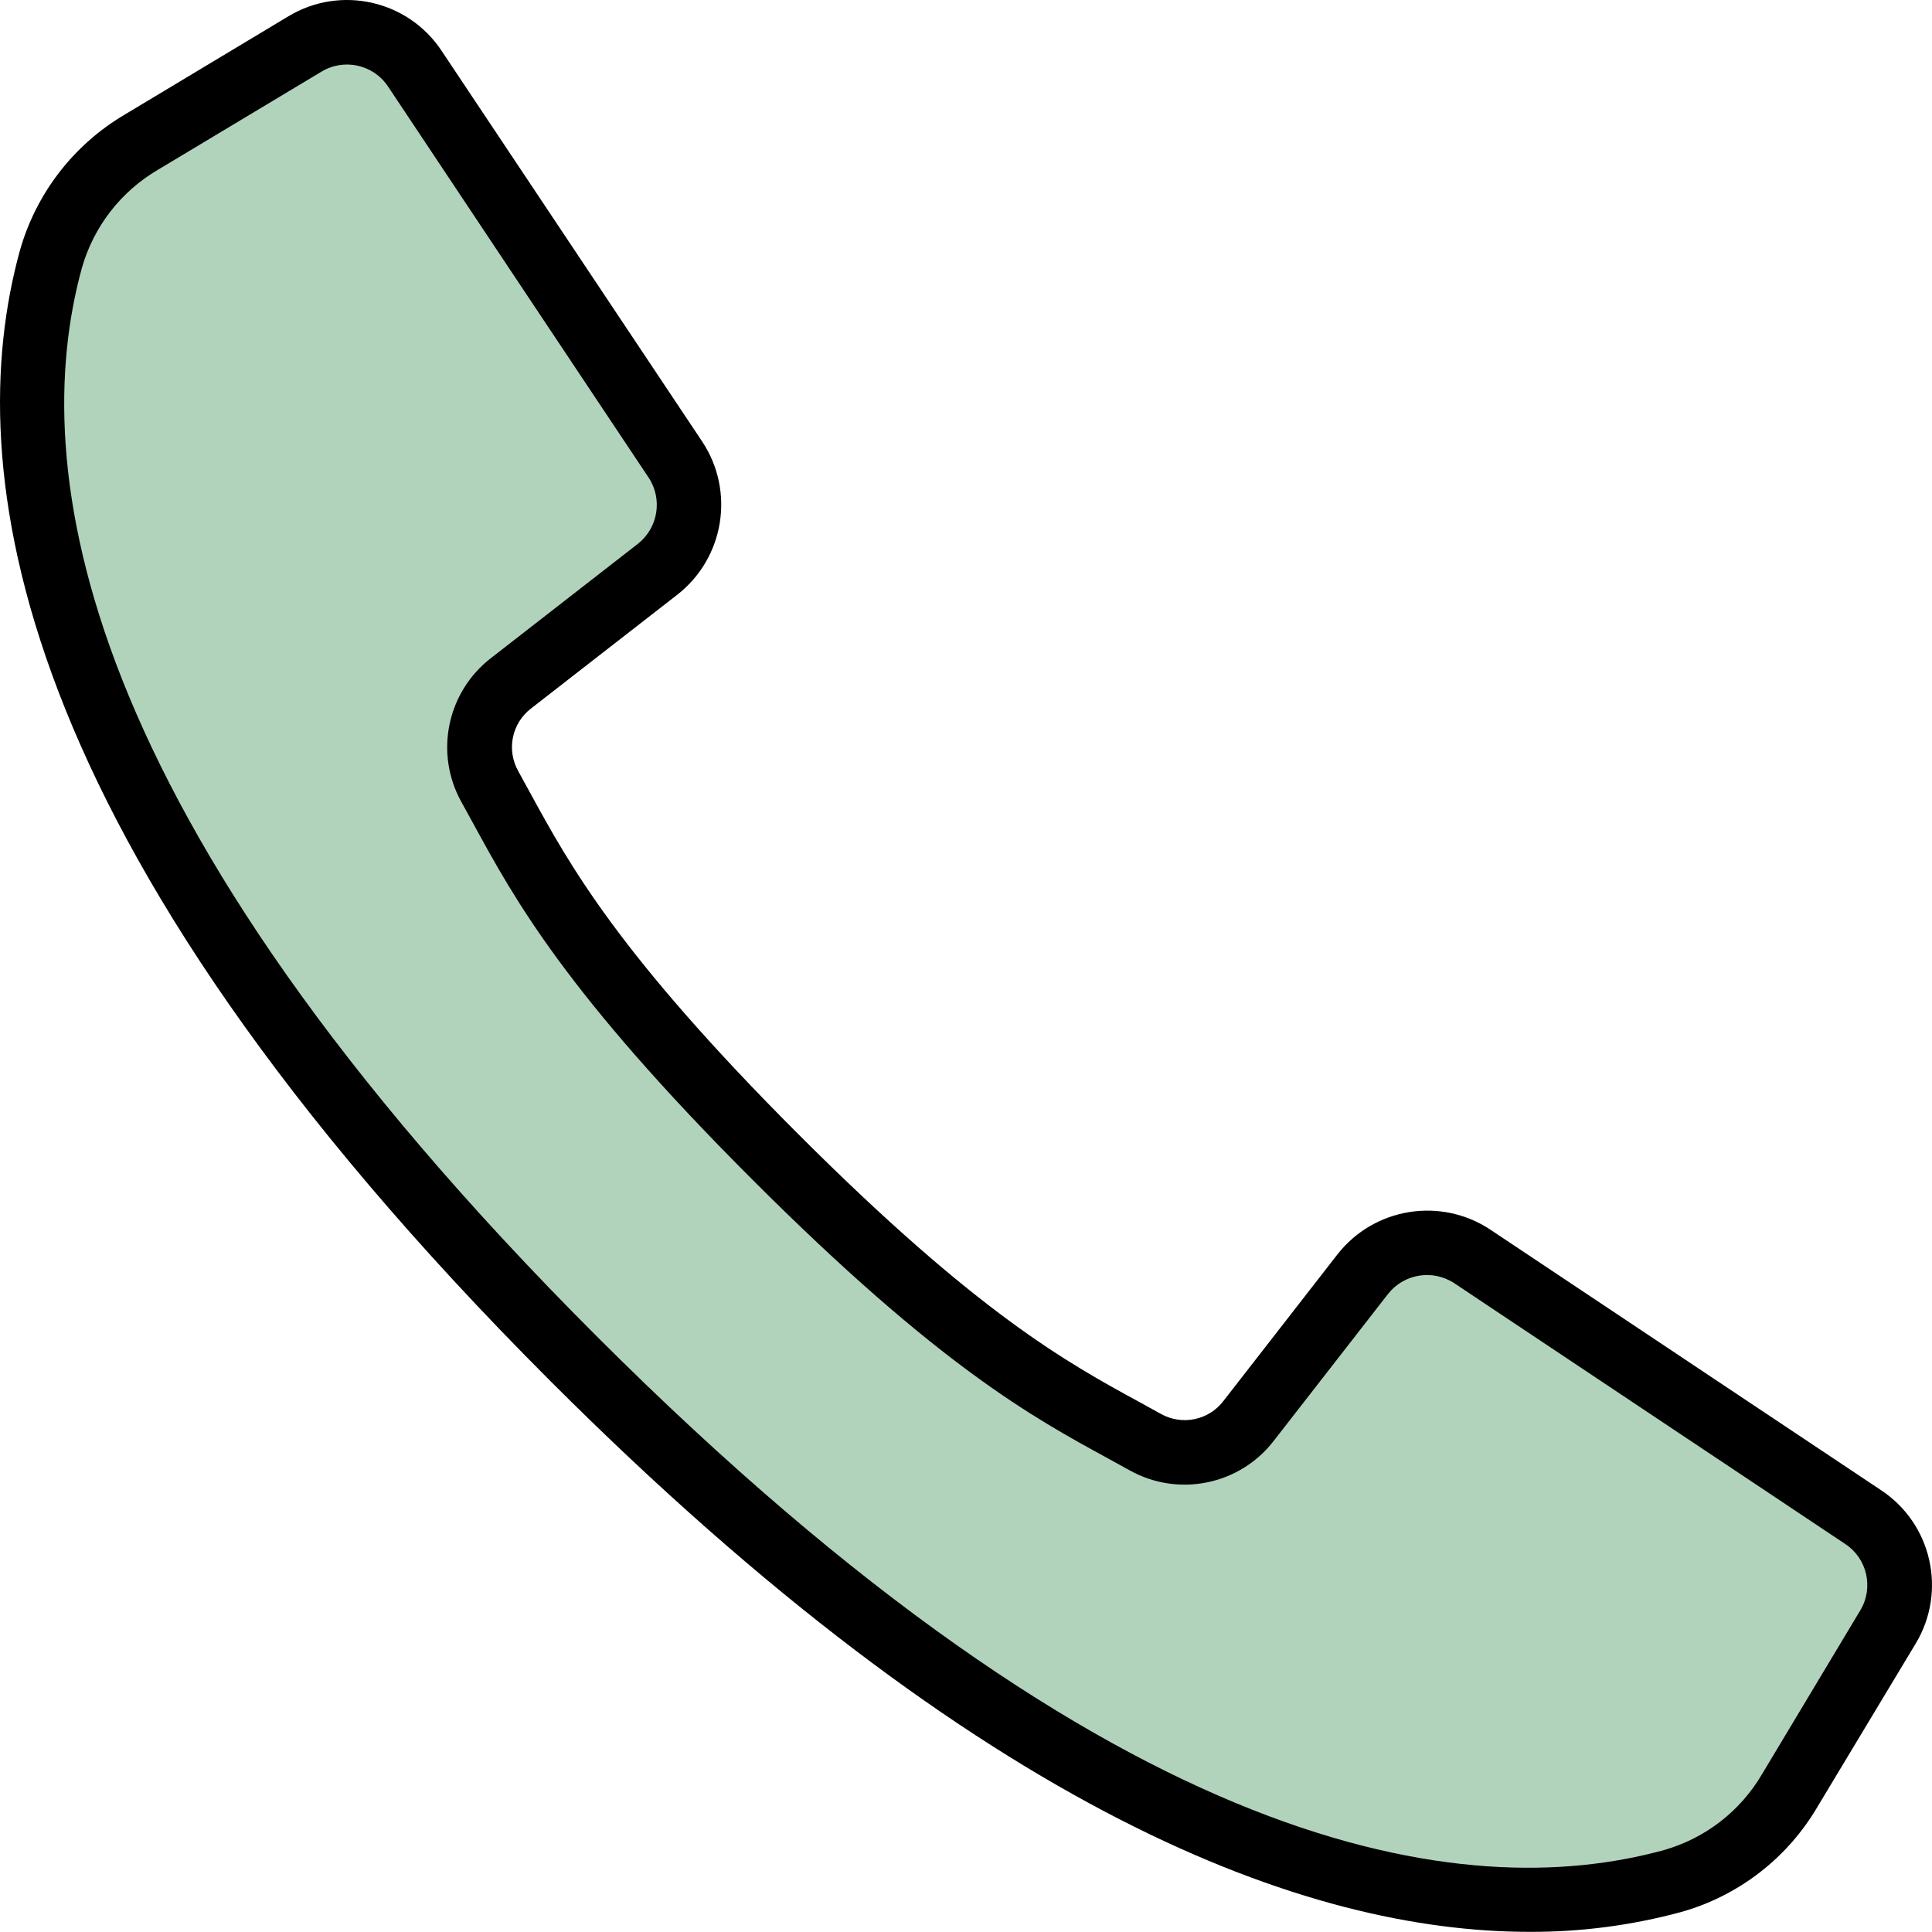
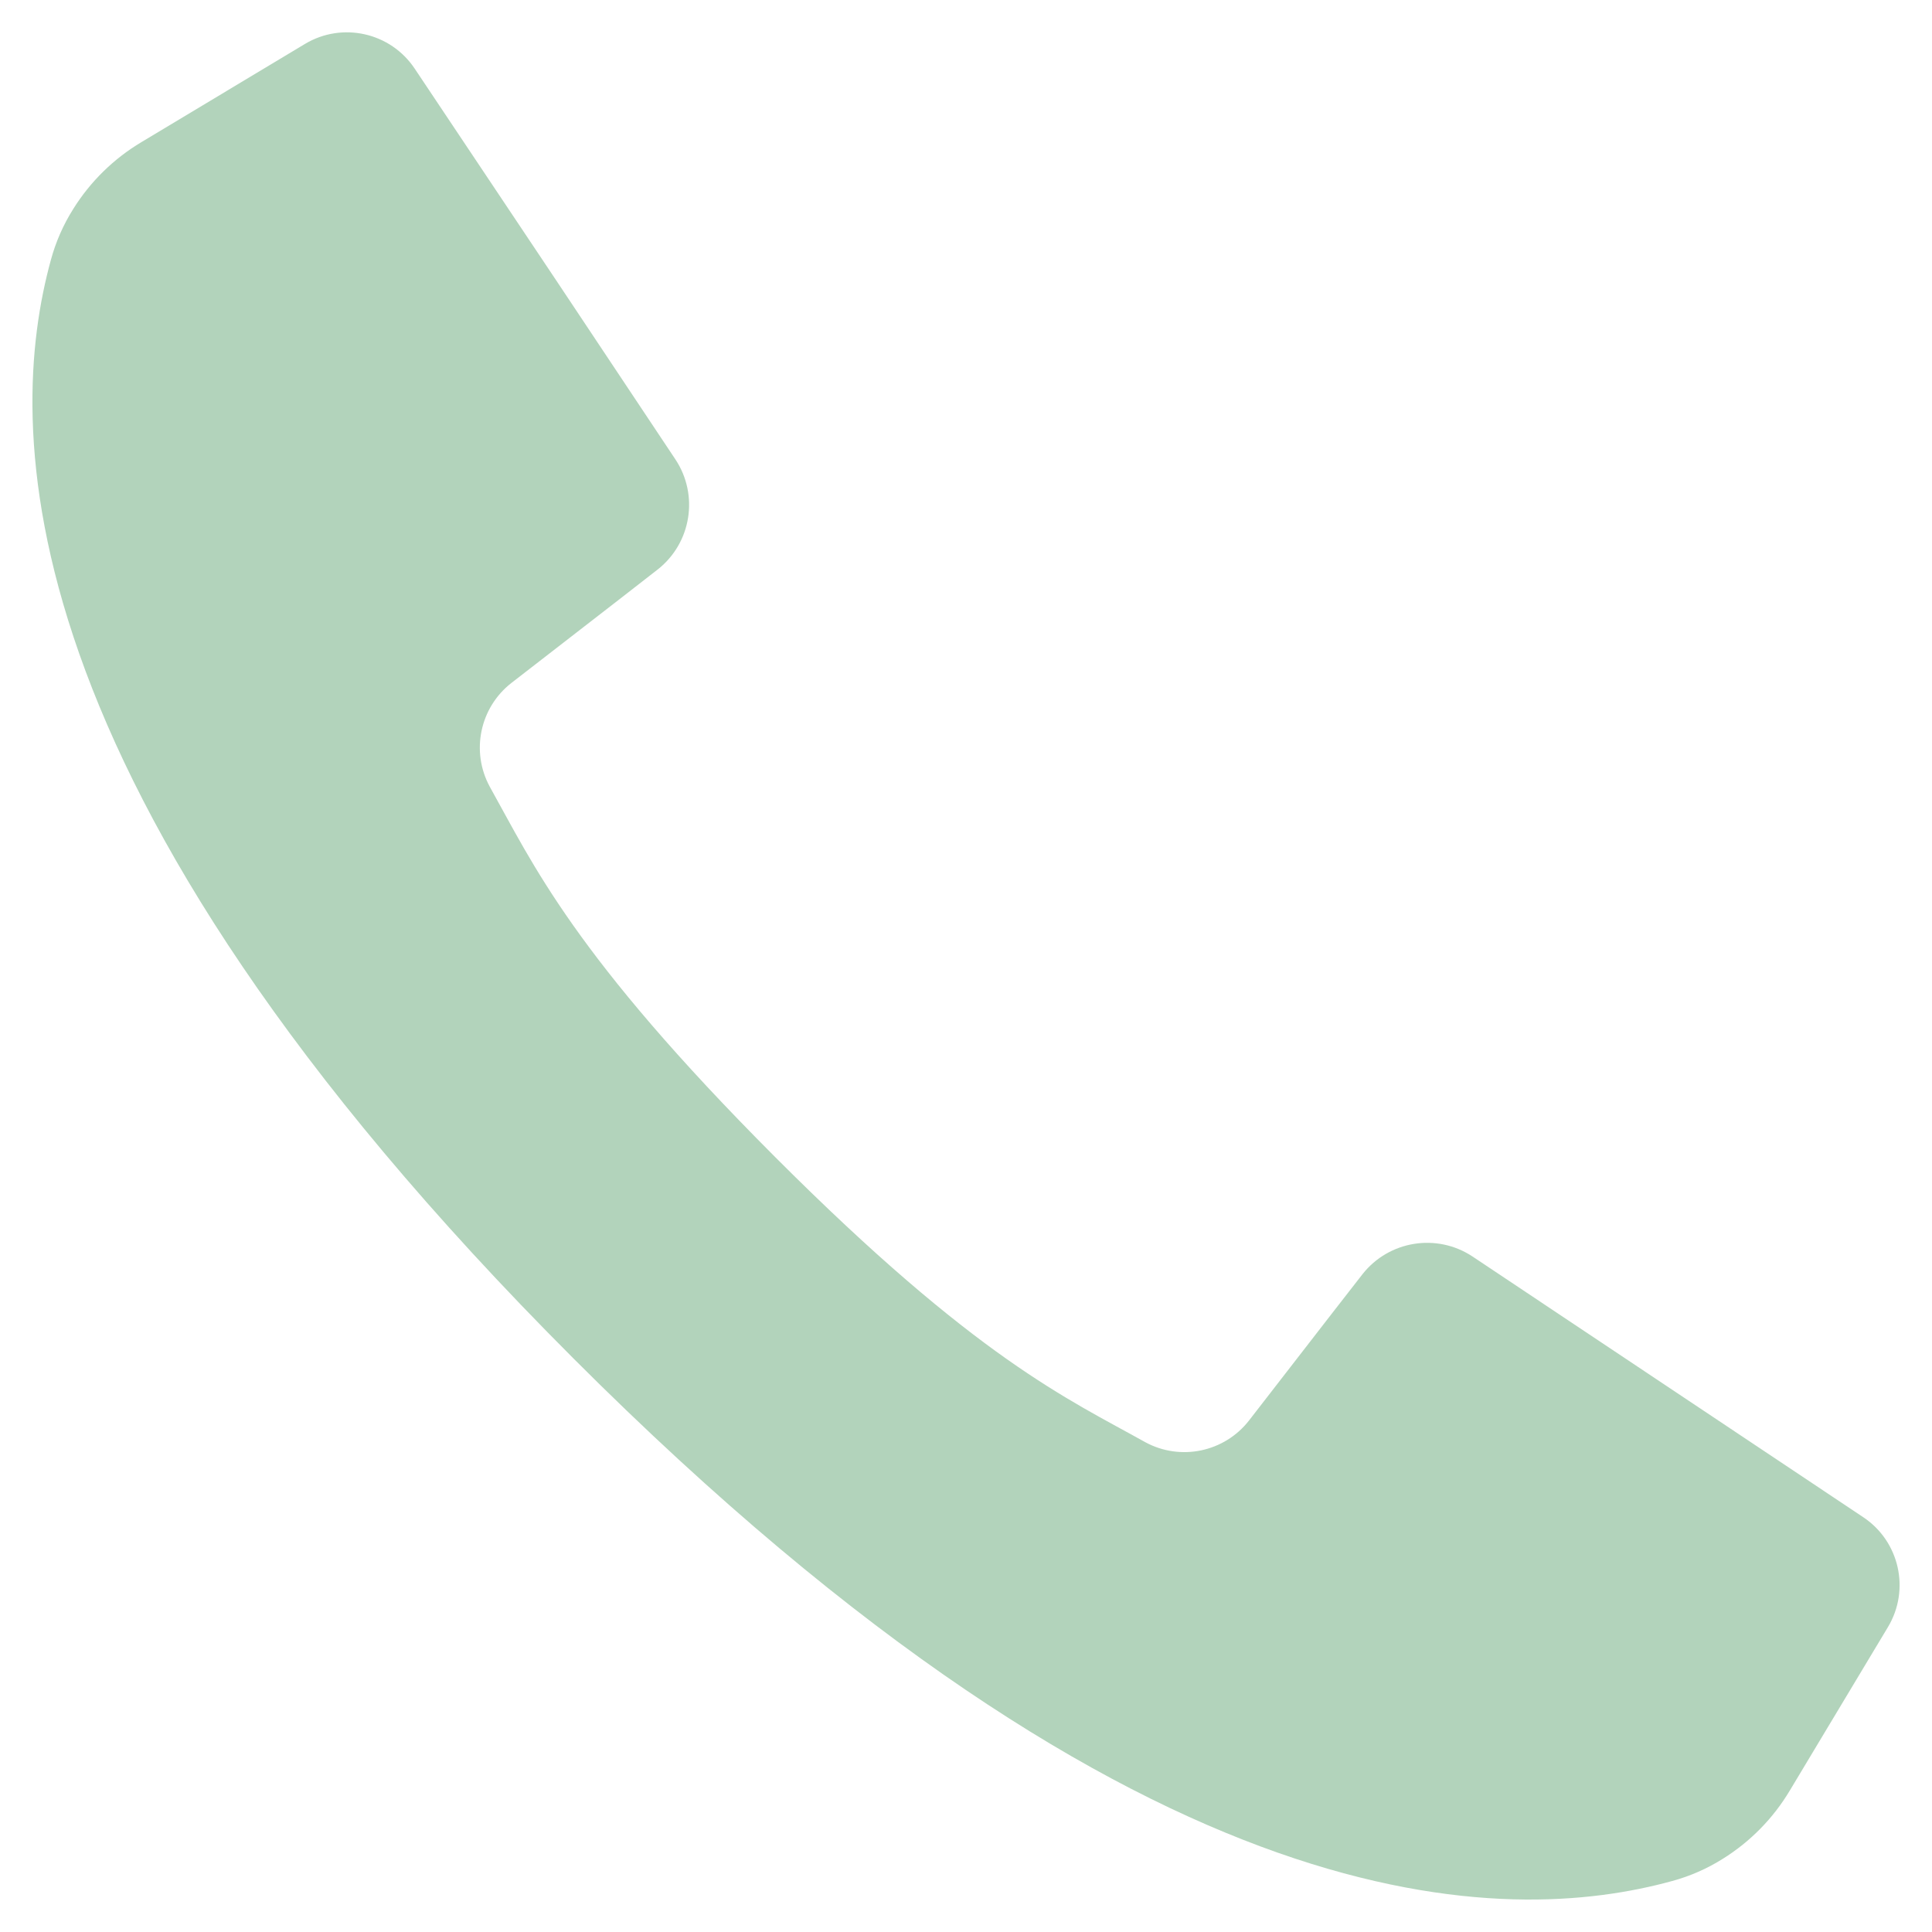
<svg xmlns="http://www.w3.org/2000/svg" width="64" height="64" viewBox="0 0 64 64" fill="none">
  <path d="M62.543 53.895L59.29 59.313C58.741 60.233 57.981 61.008 57.072 61.574C56.553 61.901 55.989 62.149 55.397 62.31C50.001 63.793 38.088 64.102 18.997 45.001C-0.093 25.9 0.205 13.997 1.688 8.601C1.849 8.009 2.097 7.445 2.424 6.926C2.99 6.017 3.765 5.257 4.685 4.708L10.103 1.455C11.34 0.714 12.941 1.076 13.739 2.276L18.443 9.315L22.378 15.224C23.156 16.405 22.901 17.985 21.792 18.861L20.49 19.874L16.939 22.625C15.894 23.442 15.591 24.894 16.224 26.06C17.654 28.619 18.997 31.637 25.674 38.325C32.35 45.011 35.379 46.345 37.938 47.774C39.104 48.407 40.556 48.104 41.373 47.059L44.124 43.508L45.137 42.206C46.014 41.097 47.593 40.842 48.774 41.62L54.864 45.683L61.722 50.259C62.922 51.057 63.283 52.658 62.543 53.895Z" fill="#B2D3BB" />
-   <path d="M50.669 63.995C52.362 64.002 54.048 63.782 55.682 63.34C57.583 62.808 59.204 61.559 60.204 59.856L63.461 54.443C64.498 52.719 63.996 50.484 62.321 49.37L49.367 40.732C47.723 39.644 45.519 40.002 44.304 41.554L40.531 46.405C40.296 46.715 39.958 46.929 39.578 47.009C39.198 47.089 38.802 47.029 38.463 46.841L37.745 46.445C35.366 45.148 32.405 43.533 26.44 37.566C20.475 31.599 18.857 28.636 17.56 26.261L17.167 25.544C16.976 25.204 16.914 24.807 16.992 24.426C17.07 24.045 17.284 23.704 17.593 23.468L22.442 19.696C23.993 18.48 24.351 16.277 23.265 14.633L14.626 1.679C13.513 0.005 11.28 -0.498 9.556 0.538L4.139 3.792C2.437 4.793 1.189 6.413 0.655 8.314C-1.295 15.421 0.172 27.687 18.241 45.758C32.614 60.13 43.314 63.995 50.669 63.995ZM2.712 8.878C3.102 7.507 4.006 6.34 5.237 5.621L10.654 2.371C11.401 1.921 12.371 2.14 12.854 2.866L17.547 9.912L21.485 15.819C21.957 16.532 21.802 17.488 21.129 18.016L16.279 21.788C14.804 22.917 14.382 24.958 15.291 26.579L15.676 27.279C17.039 29.779 18.734 32.888 24.921 39.074C31.107 45.26 34.216 46.955 36.715 48.318L37.416 48.704C39.036 49.612 41.078 49.191 42.206 47.715L45.979 42.866C46.507 42.193 47.462 42.038 48.176 42.509L61.128 51.148C61.856 51.631 62.074 52.601 61.623 53.348L58.373 58.765C57.655 59.994 56.49 60.897 55.121 61.286C48.559 63.088 37.097 61.596 19.75 44.249C2.403 26.902 0.911 15.44 2.712 8.878Z" fill="black" />
</svg>